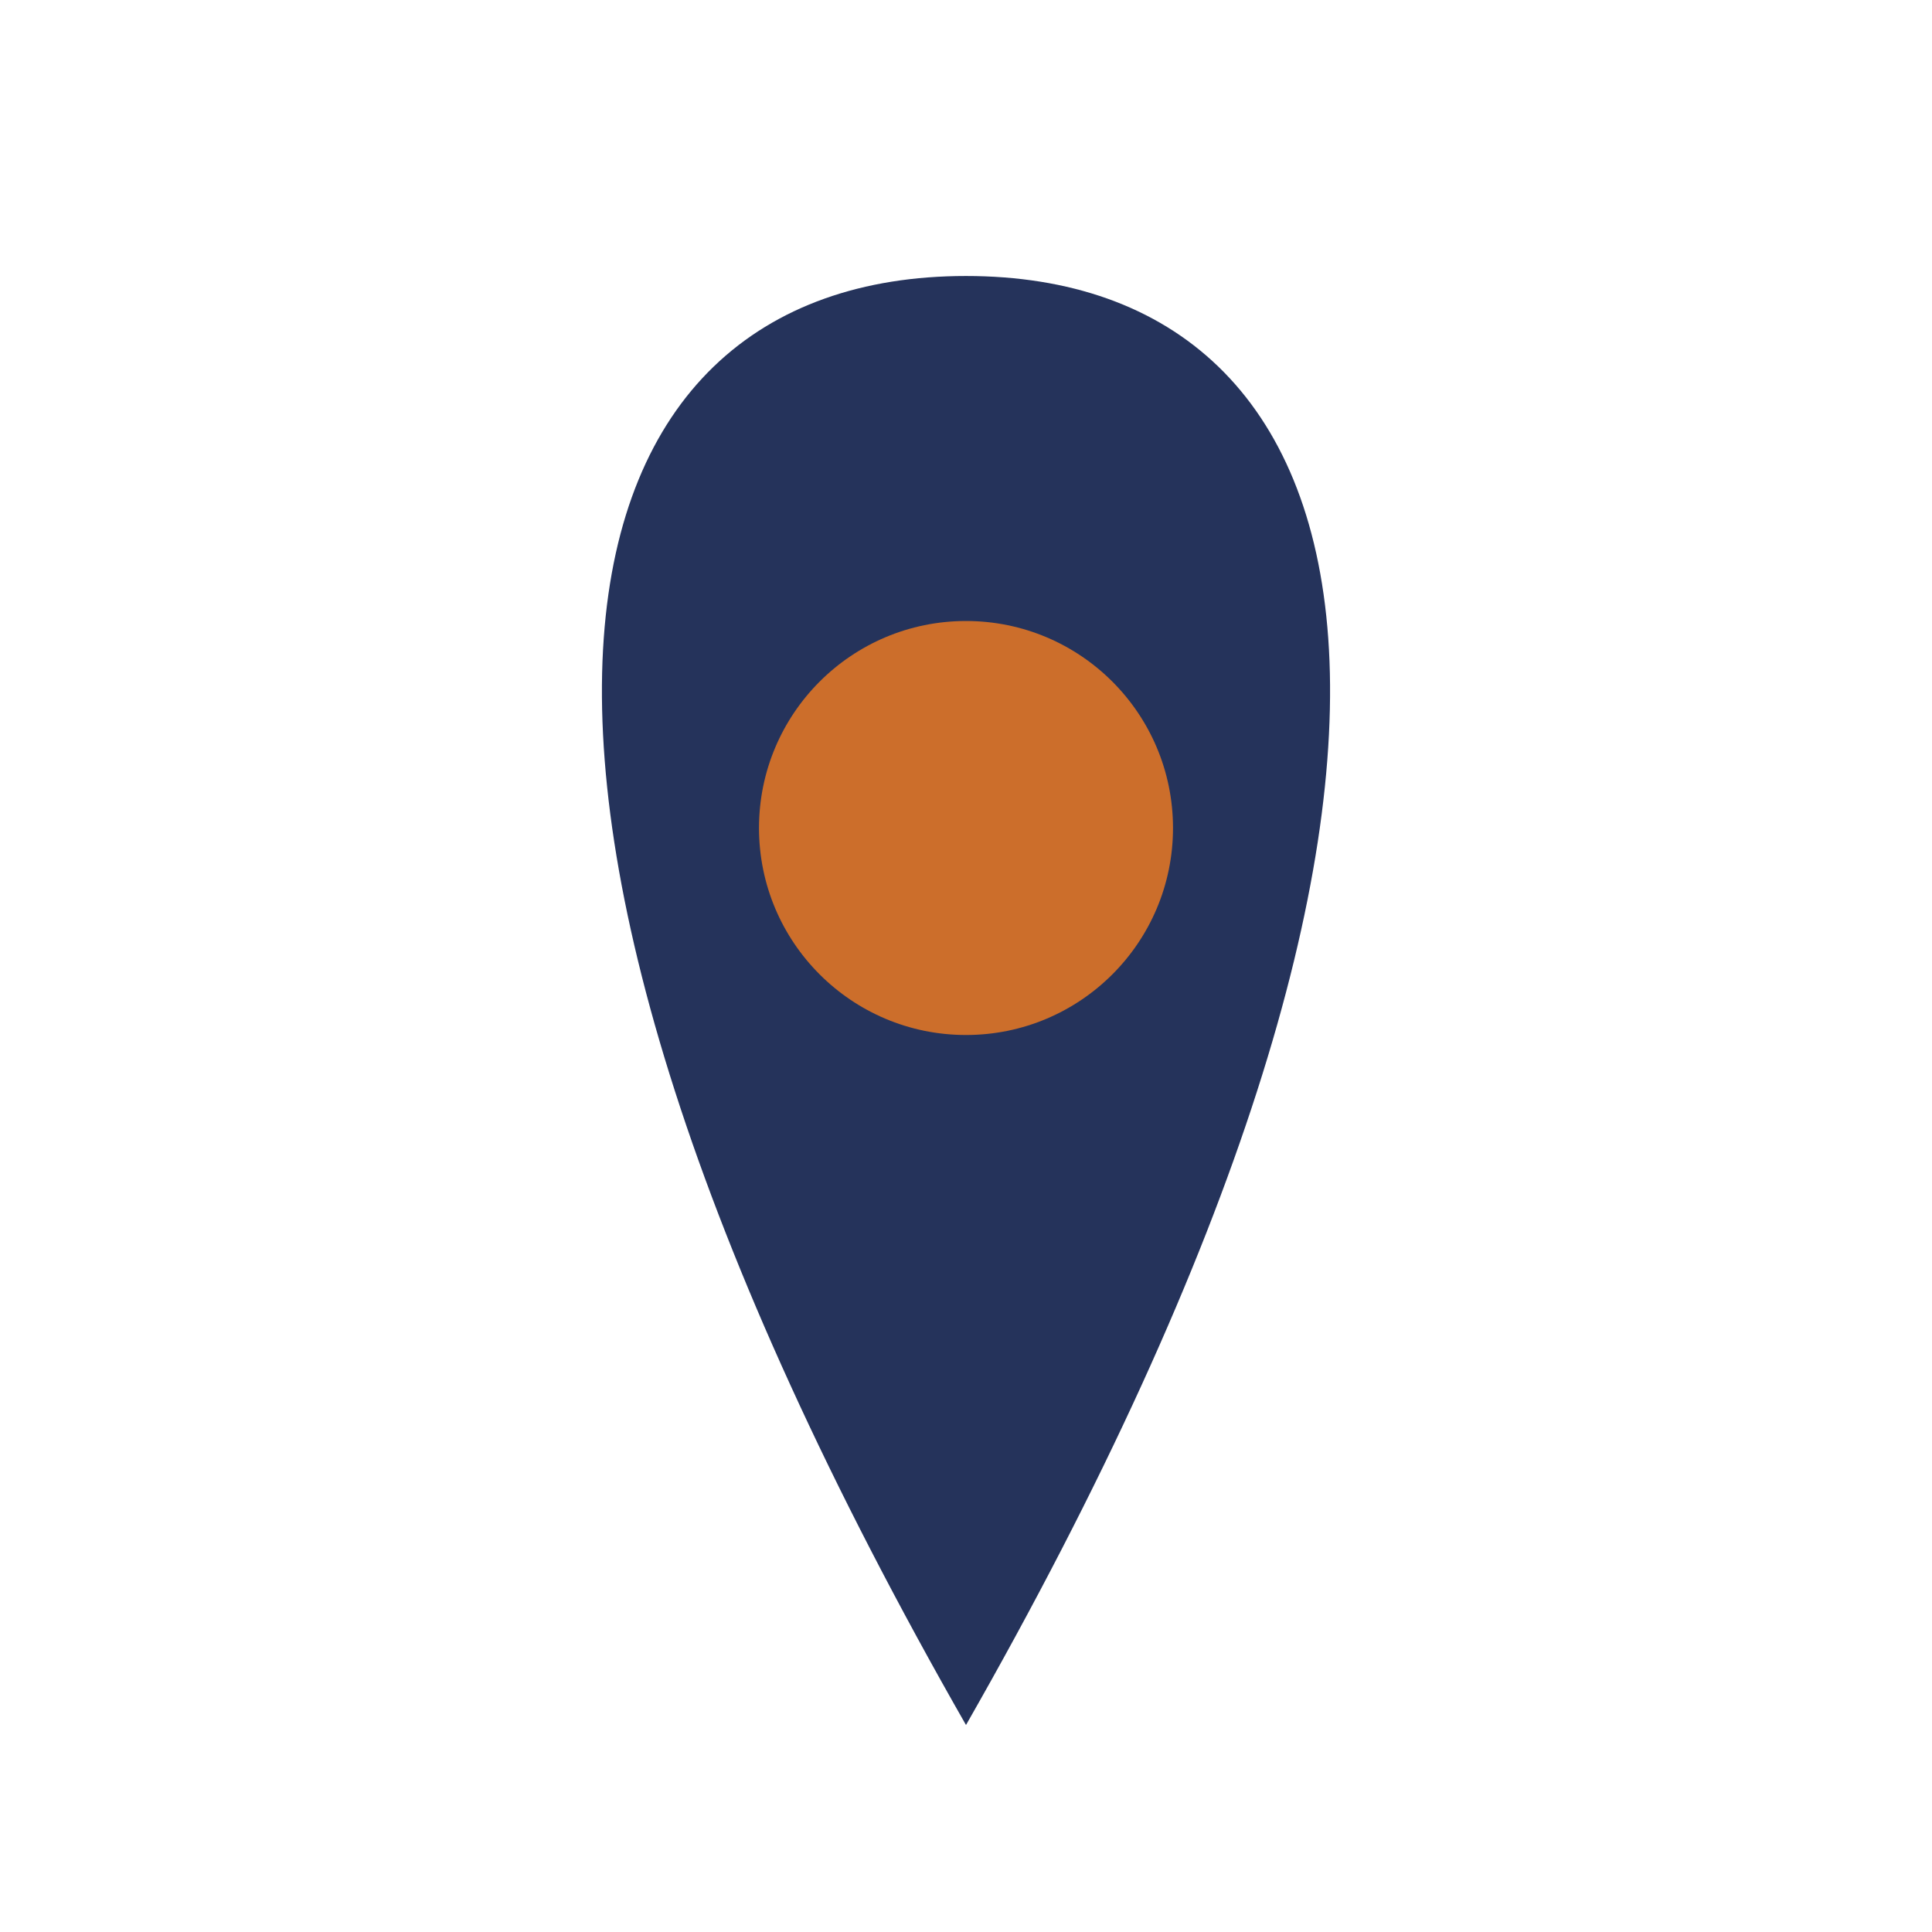
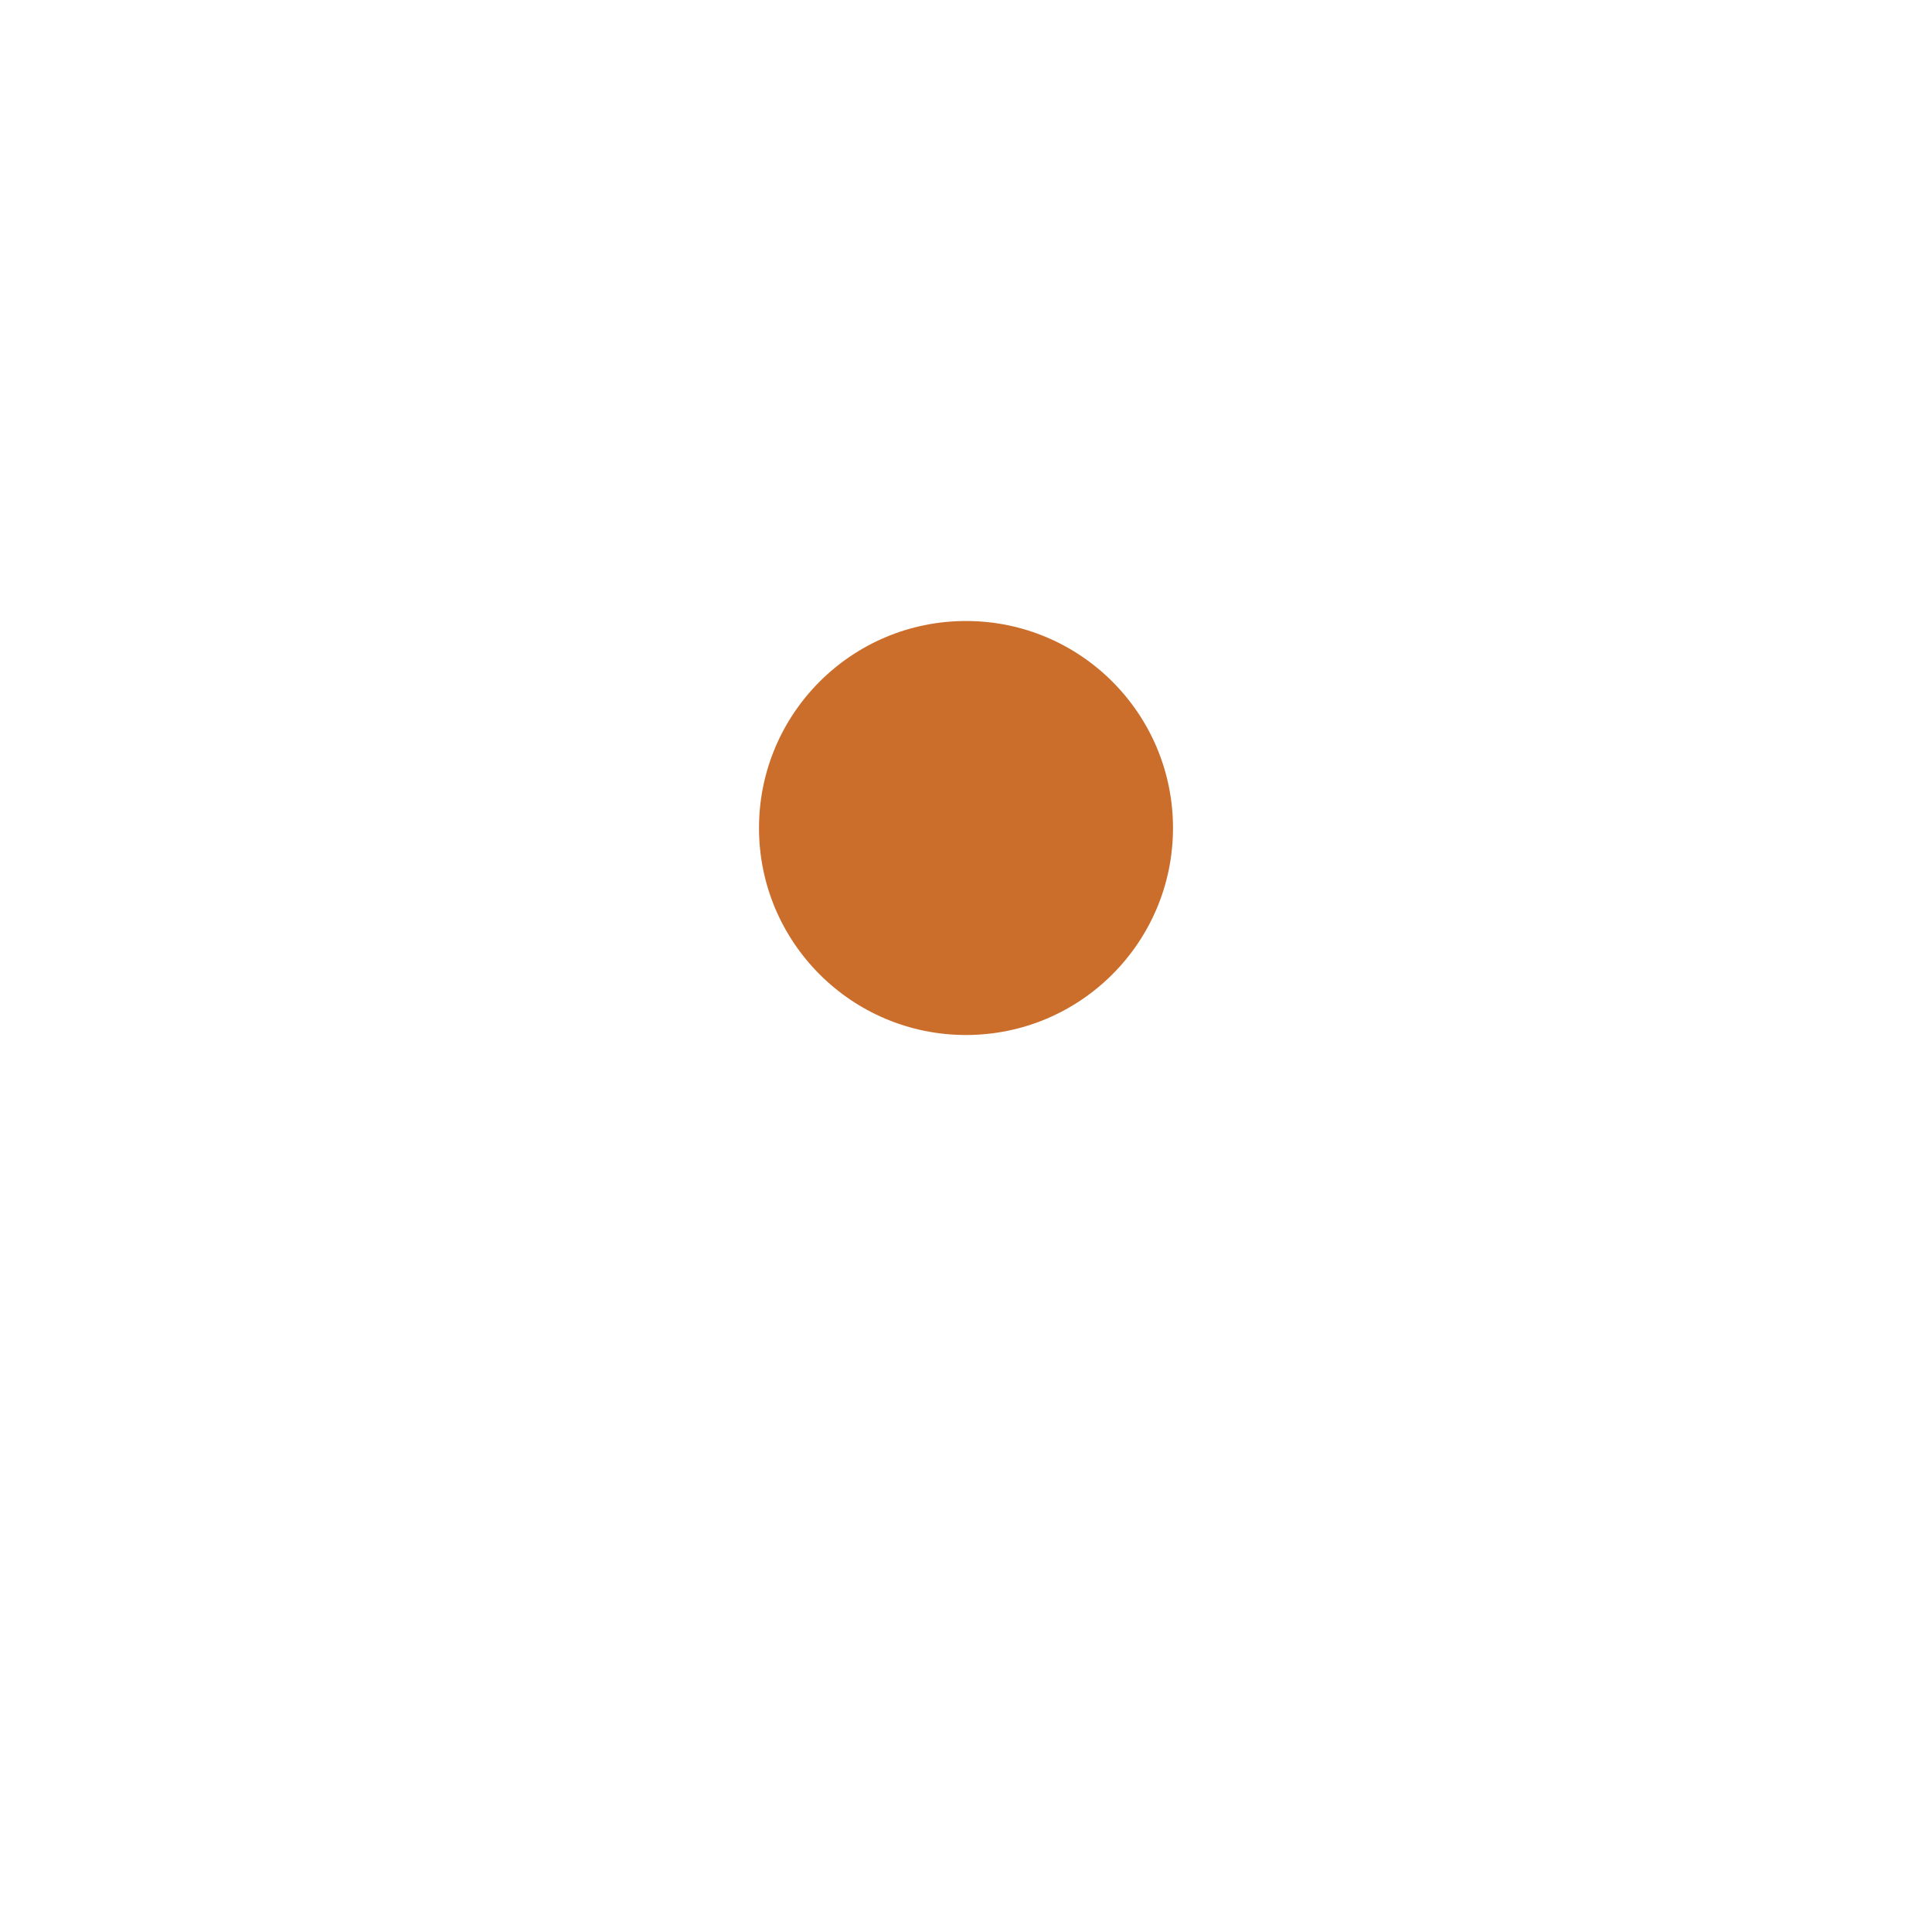
<svg xmlns="http://www.w3.org/2000/svg" width="28" height="28" viewBox="0 0 28 28">
-   <path d="M14 4C8 4 6 11 14 25c8-14 6-21 0-21z" fill="#25335B" />
  <circle cx="14" cy="12" r="3" fill="#CC6E2B" />
</svg>